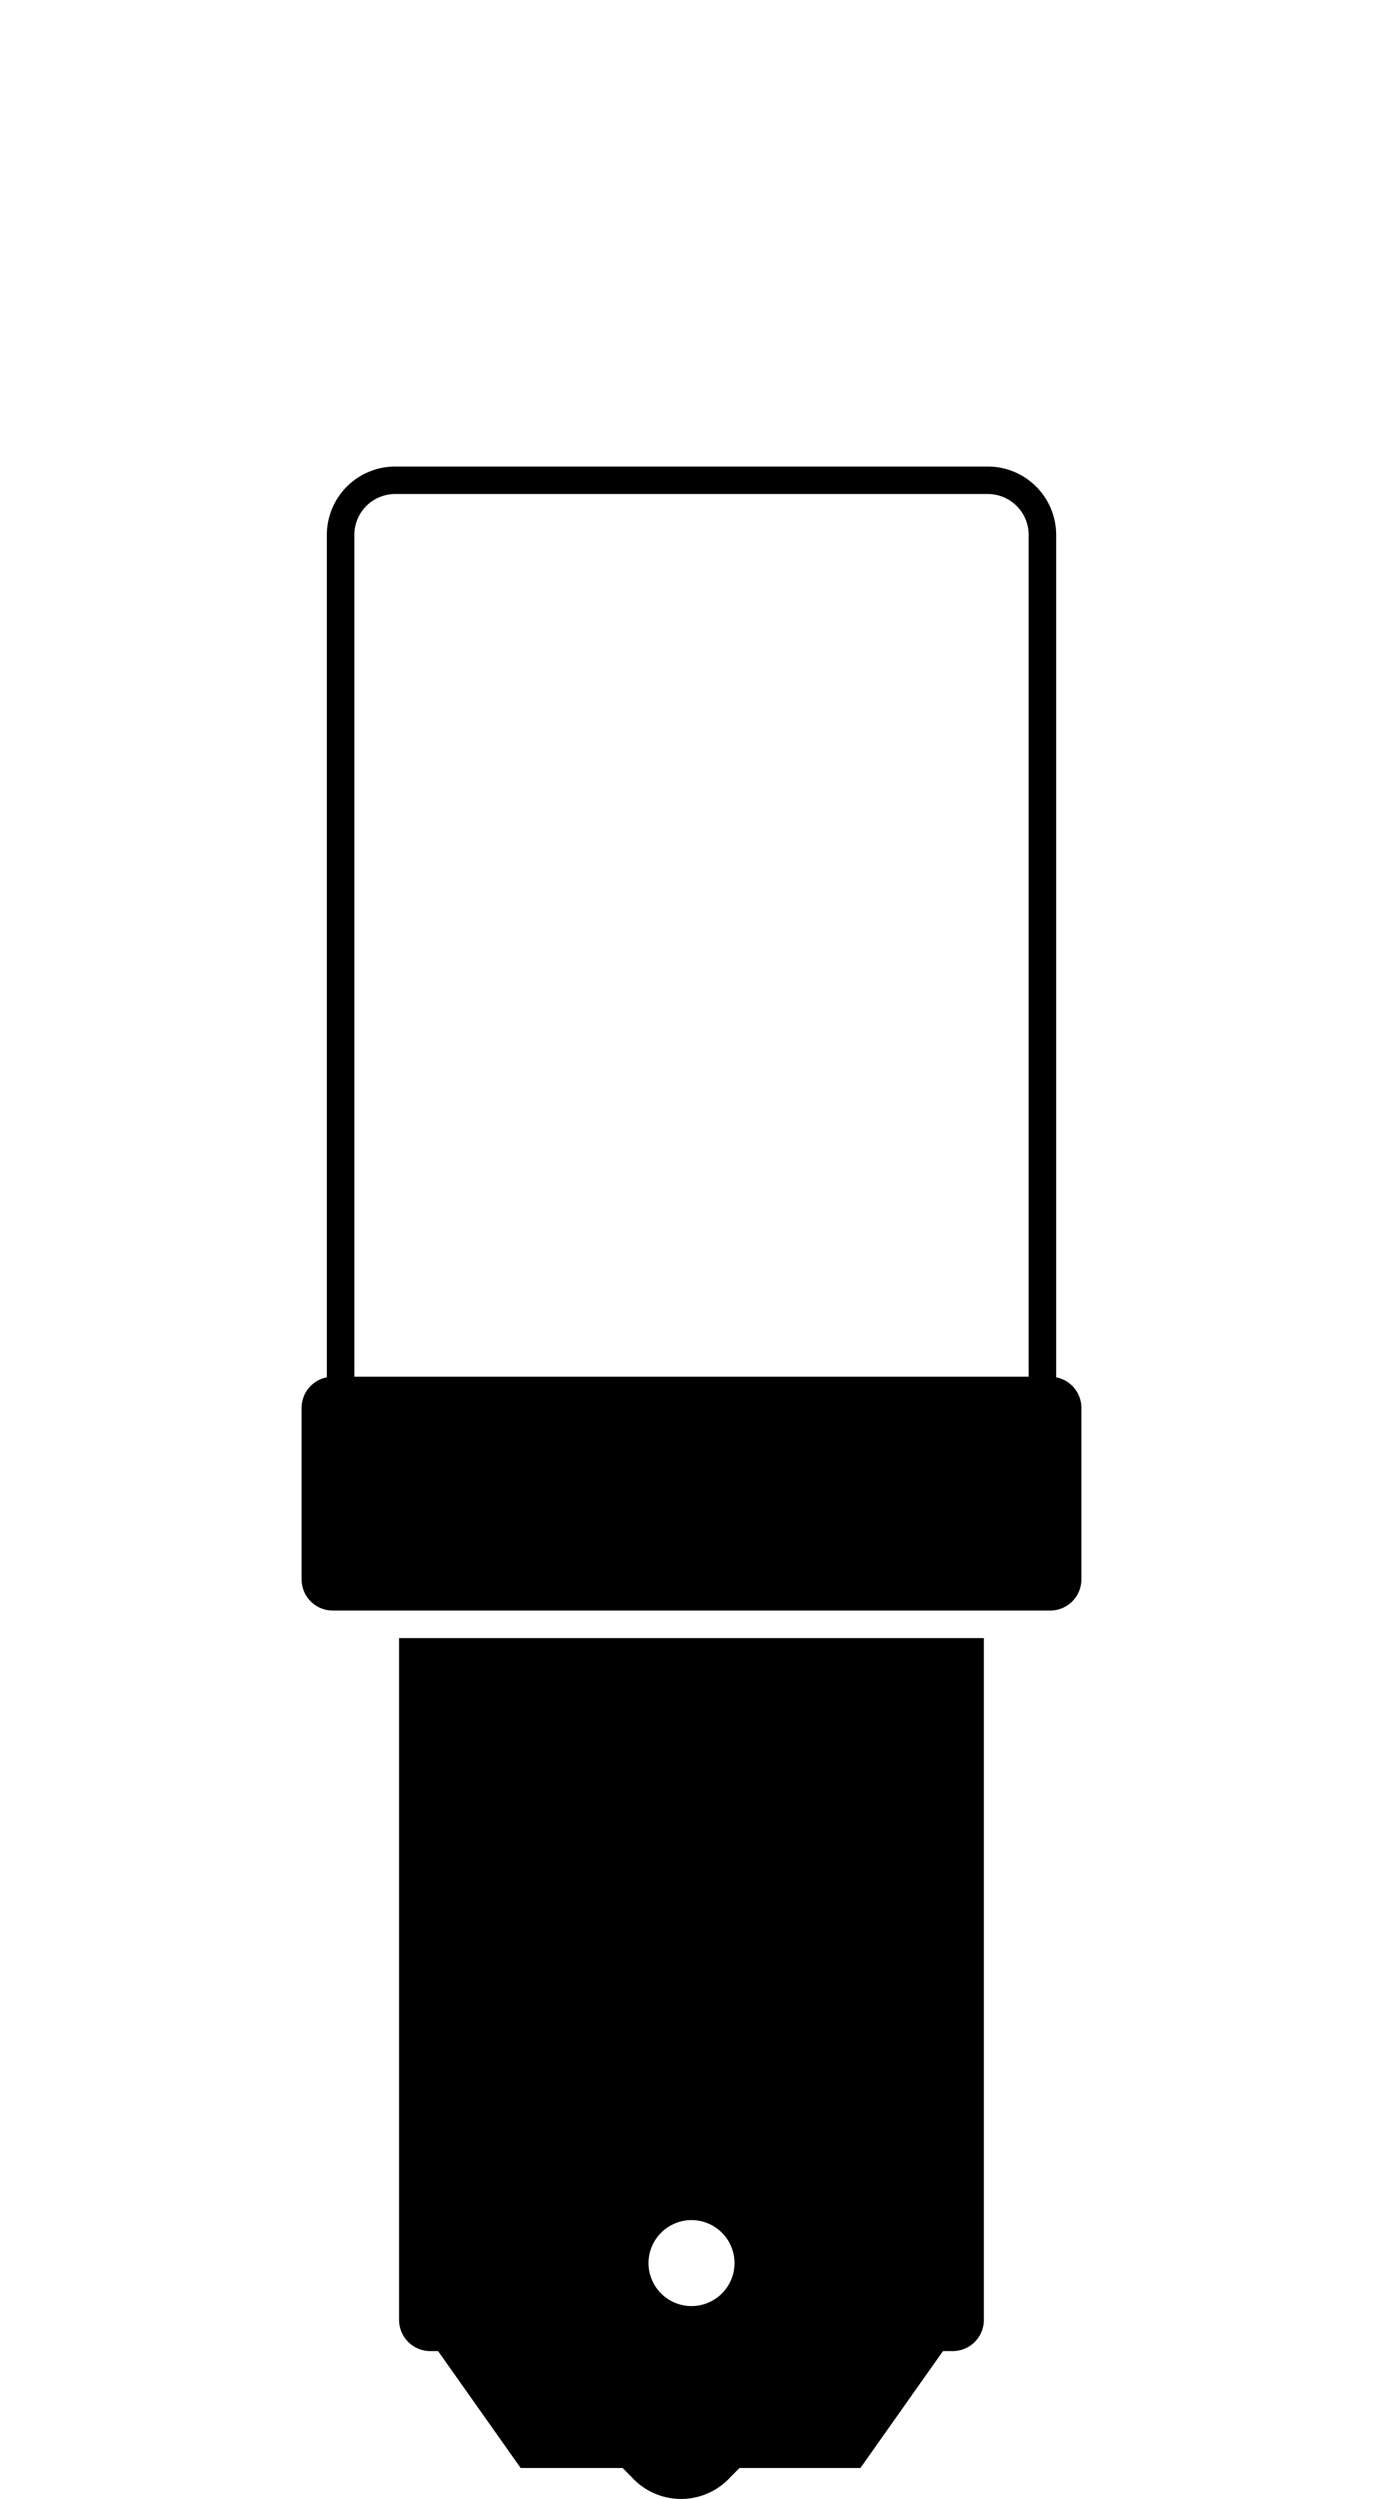
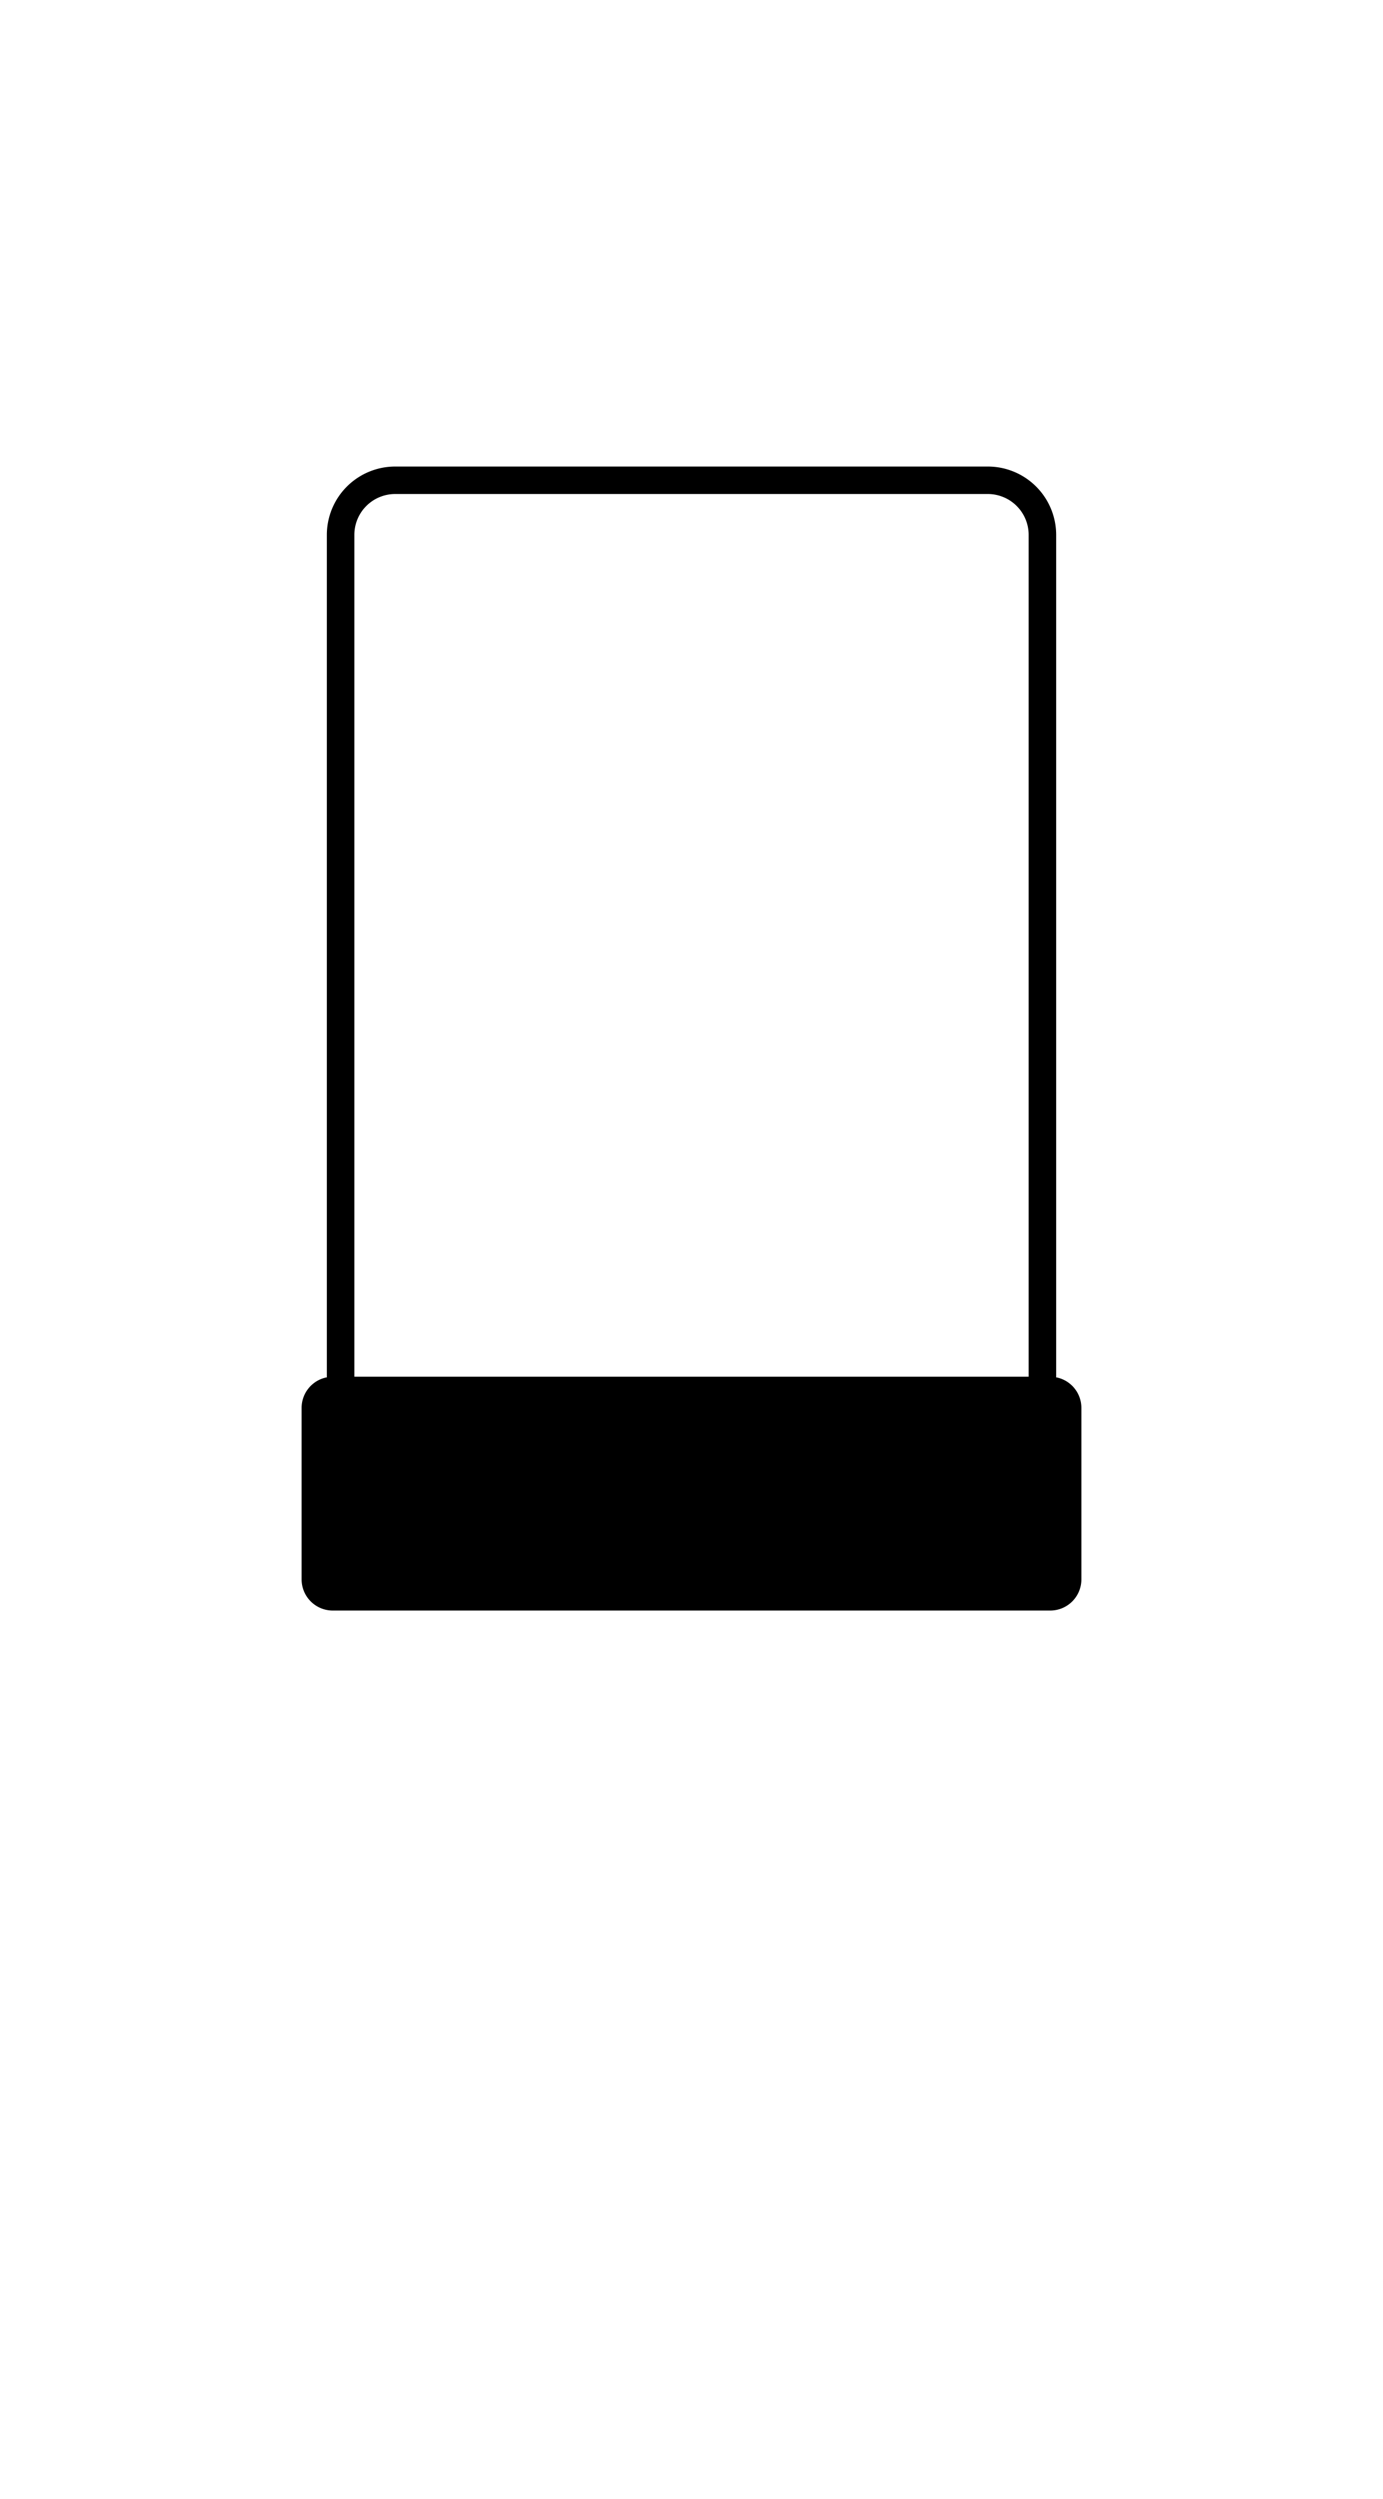
<svg xmlns="http://www.w3.org/2000/svg" width="201.095" height="363.499" viewBox="0 0 201.095 363.499">
  <g transform="translate(100.548 181.749)">
    <g transform="translate(-100.548 -181.749)">
      <rect width="201.095" height="363.498" fill="none" />
      <g transform="translate(0 0)">
-         <path d="M58.028,337.449a4.535,4.535,0,0,0,4.535,4.536H63.7l12.008,17.007H90.528l1.3,1.3a9.7,9.7,0,0,0,14.4,0l1.3-1.3h17.579l12.007-17.007h1.41a4.535,4.535,0,0,0,4.535-4.536V238.271H58.028Zm42.52-14.517a6.252,6.252,0,1,1-6.252,6.252A6.26,6.26,0,0,1,100.548,322.932Z" />
        <path d="M153.554,200.338c0-.03.018-.055.018-.085V77.8a9.948,9.948,0,0,0-9.938-9.938H57.46A9.947,9.947,0,0,0,47.525,77.8V200.253c0,.03.016.055.017.085a4.531,4.531,0,0,0-3.687,4.45v24.945a4.535,4.535,0,0,0,4.535,4.535H152.705a4.535,4.535,0,0,0,4.535-4.535V204.788A4.532,4.532,0,0,0,153.554,200.338ZM57.46,71.858h86.174a5.946,5.946,0,0,1,5.938,5.938V200.252H51.525V77.8A5.943,5.943,0,0,1,57.46,71.858Z" />
      </g>
    </g>
  </g>
</svg>